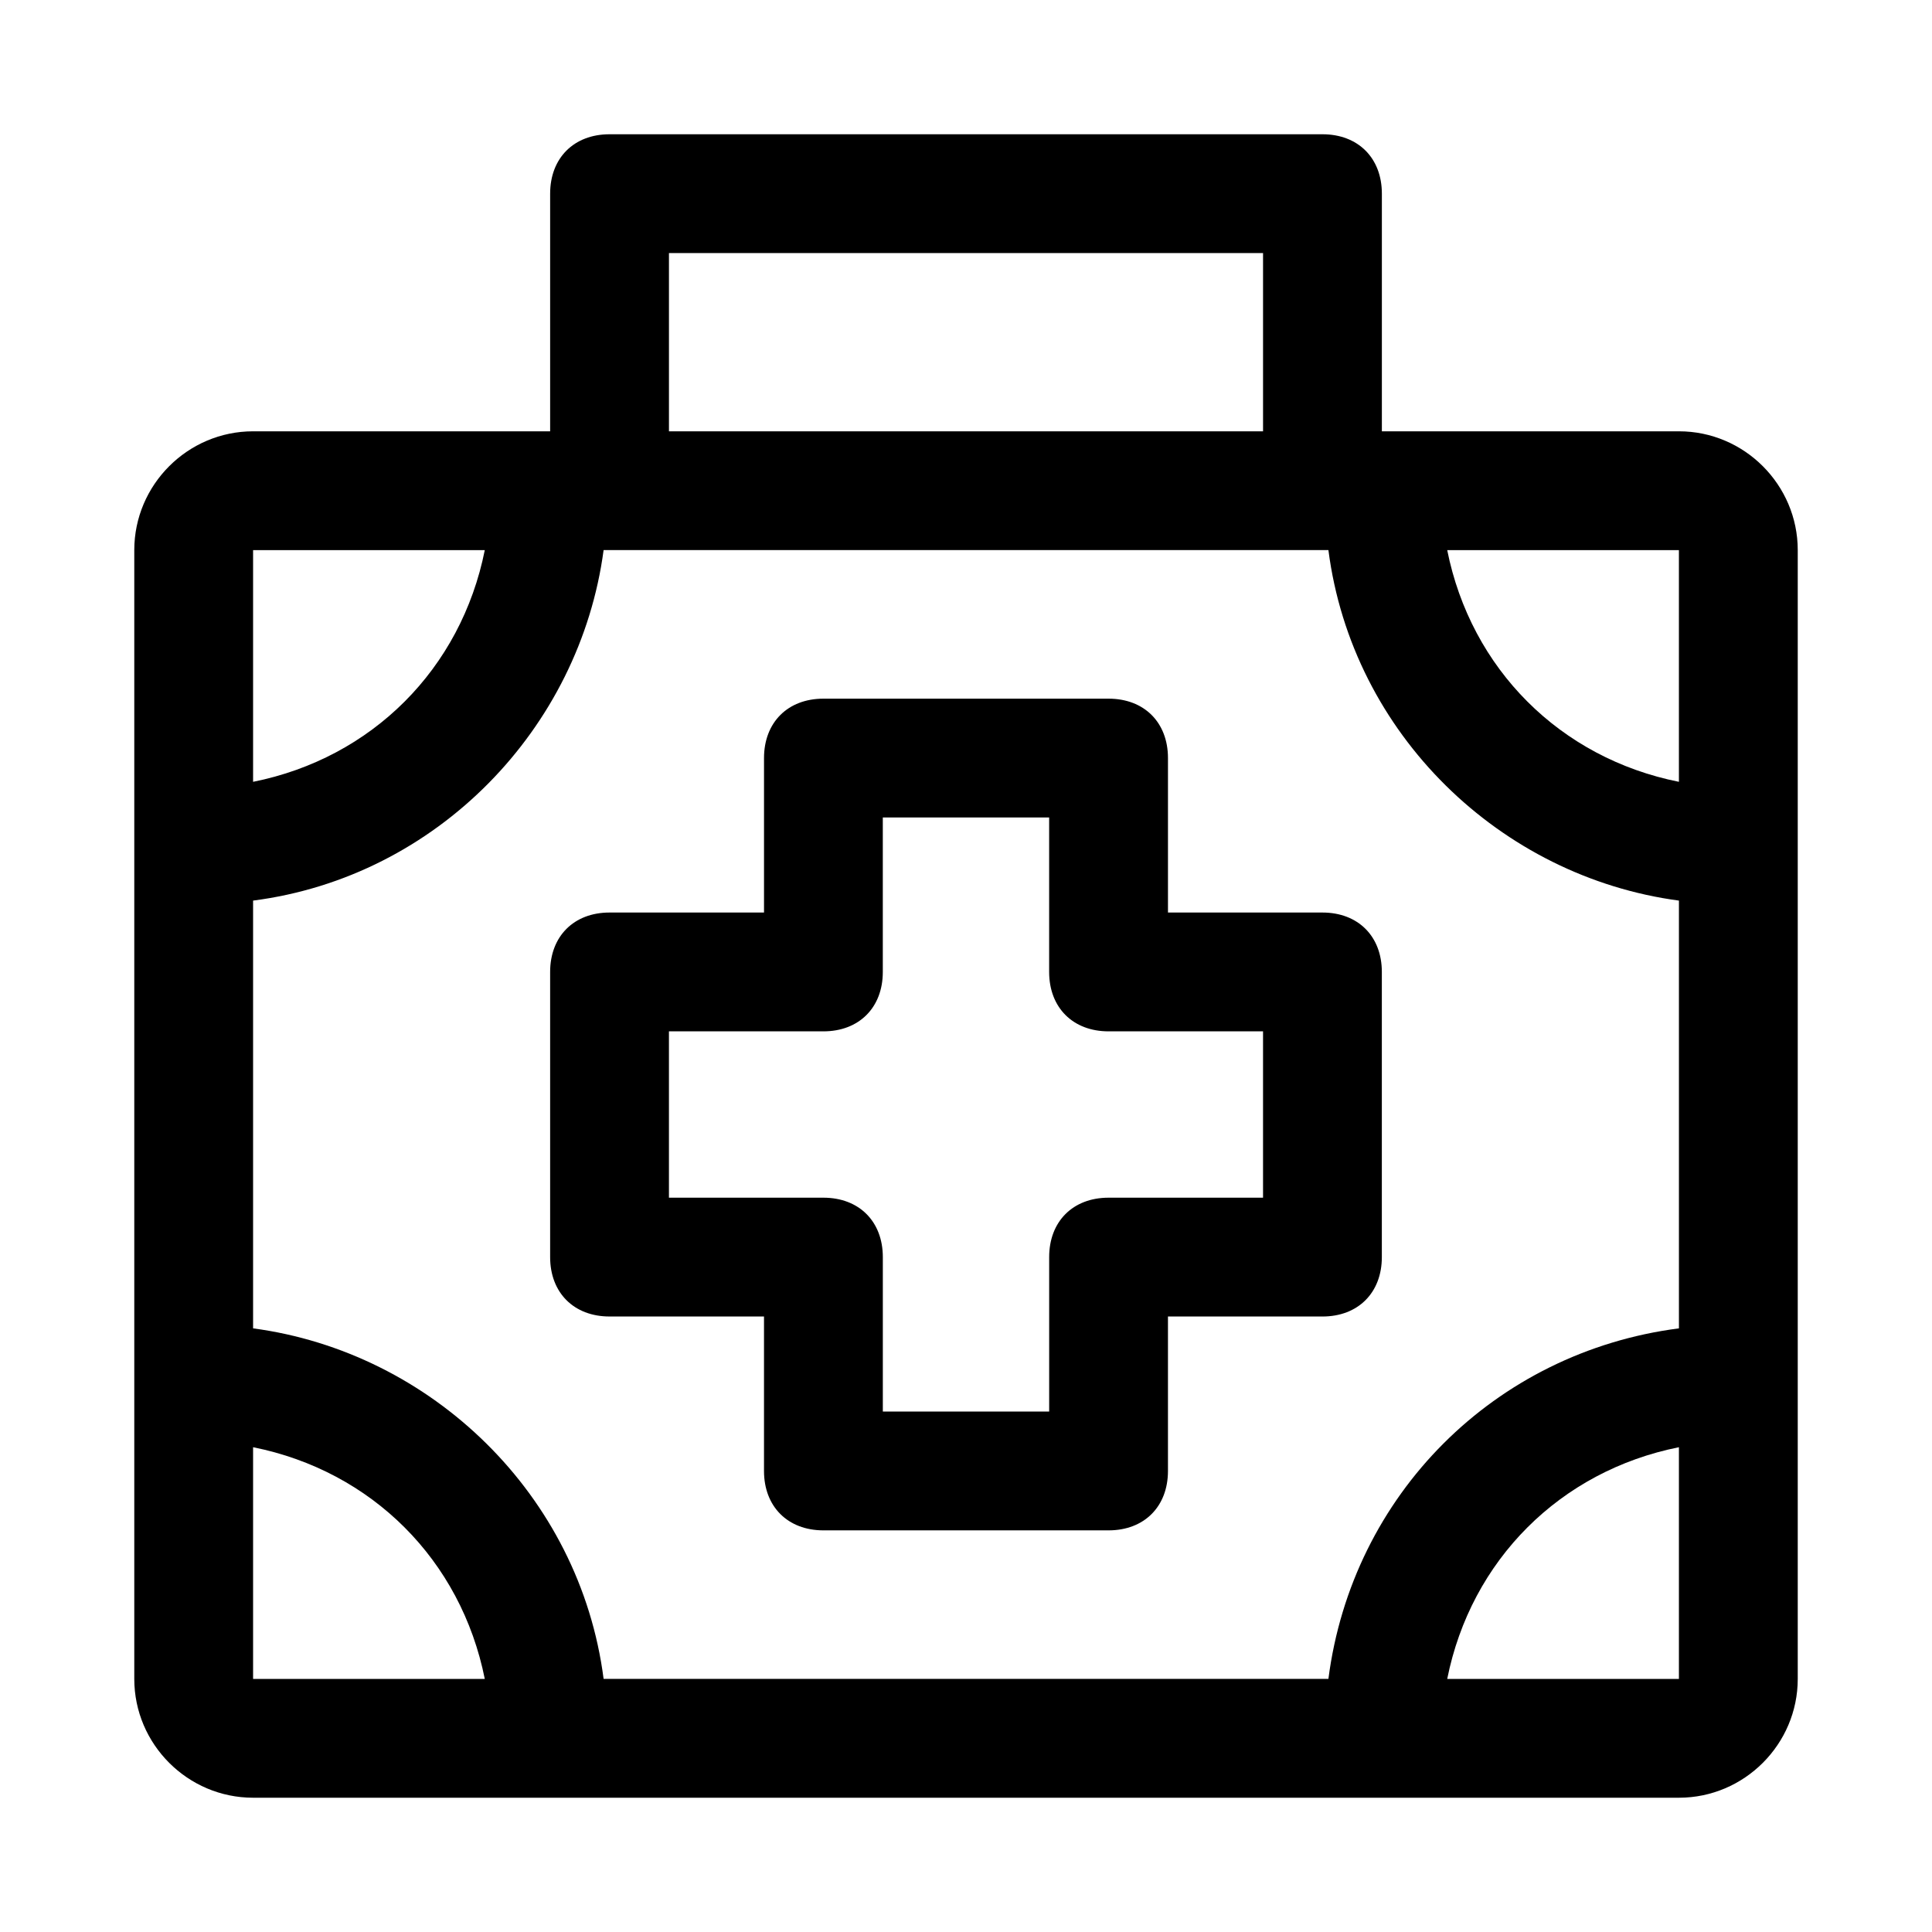
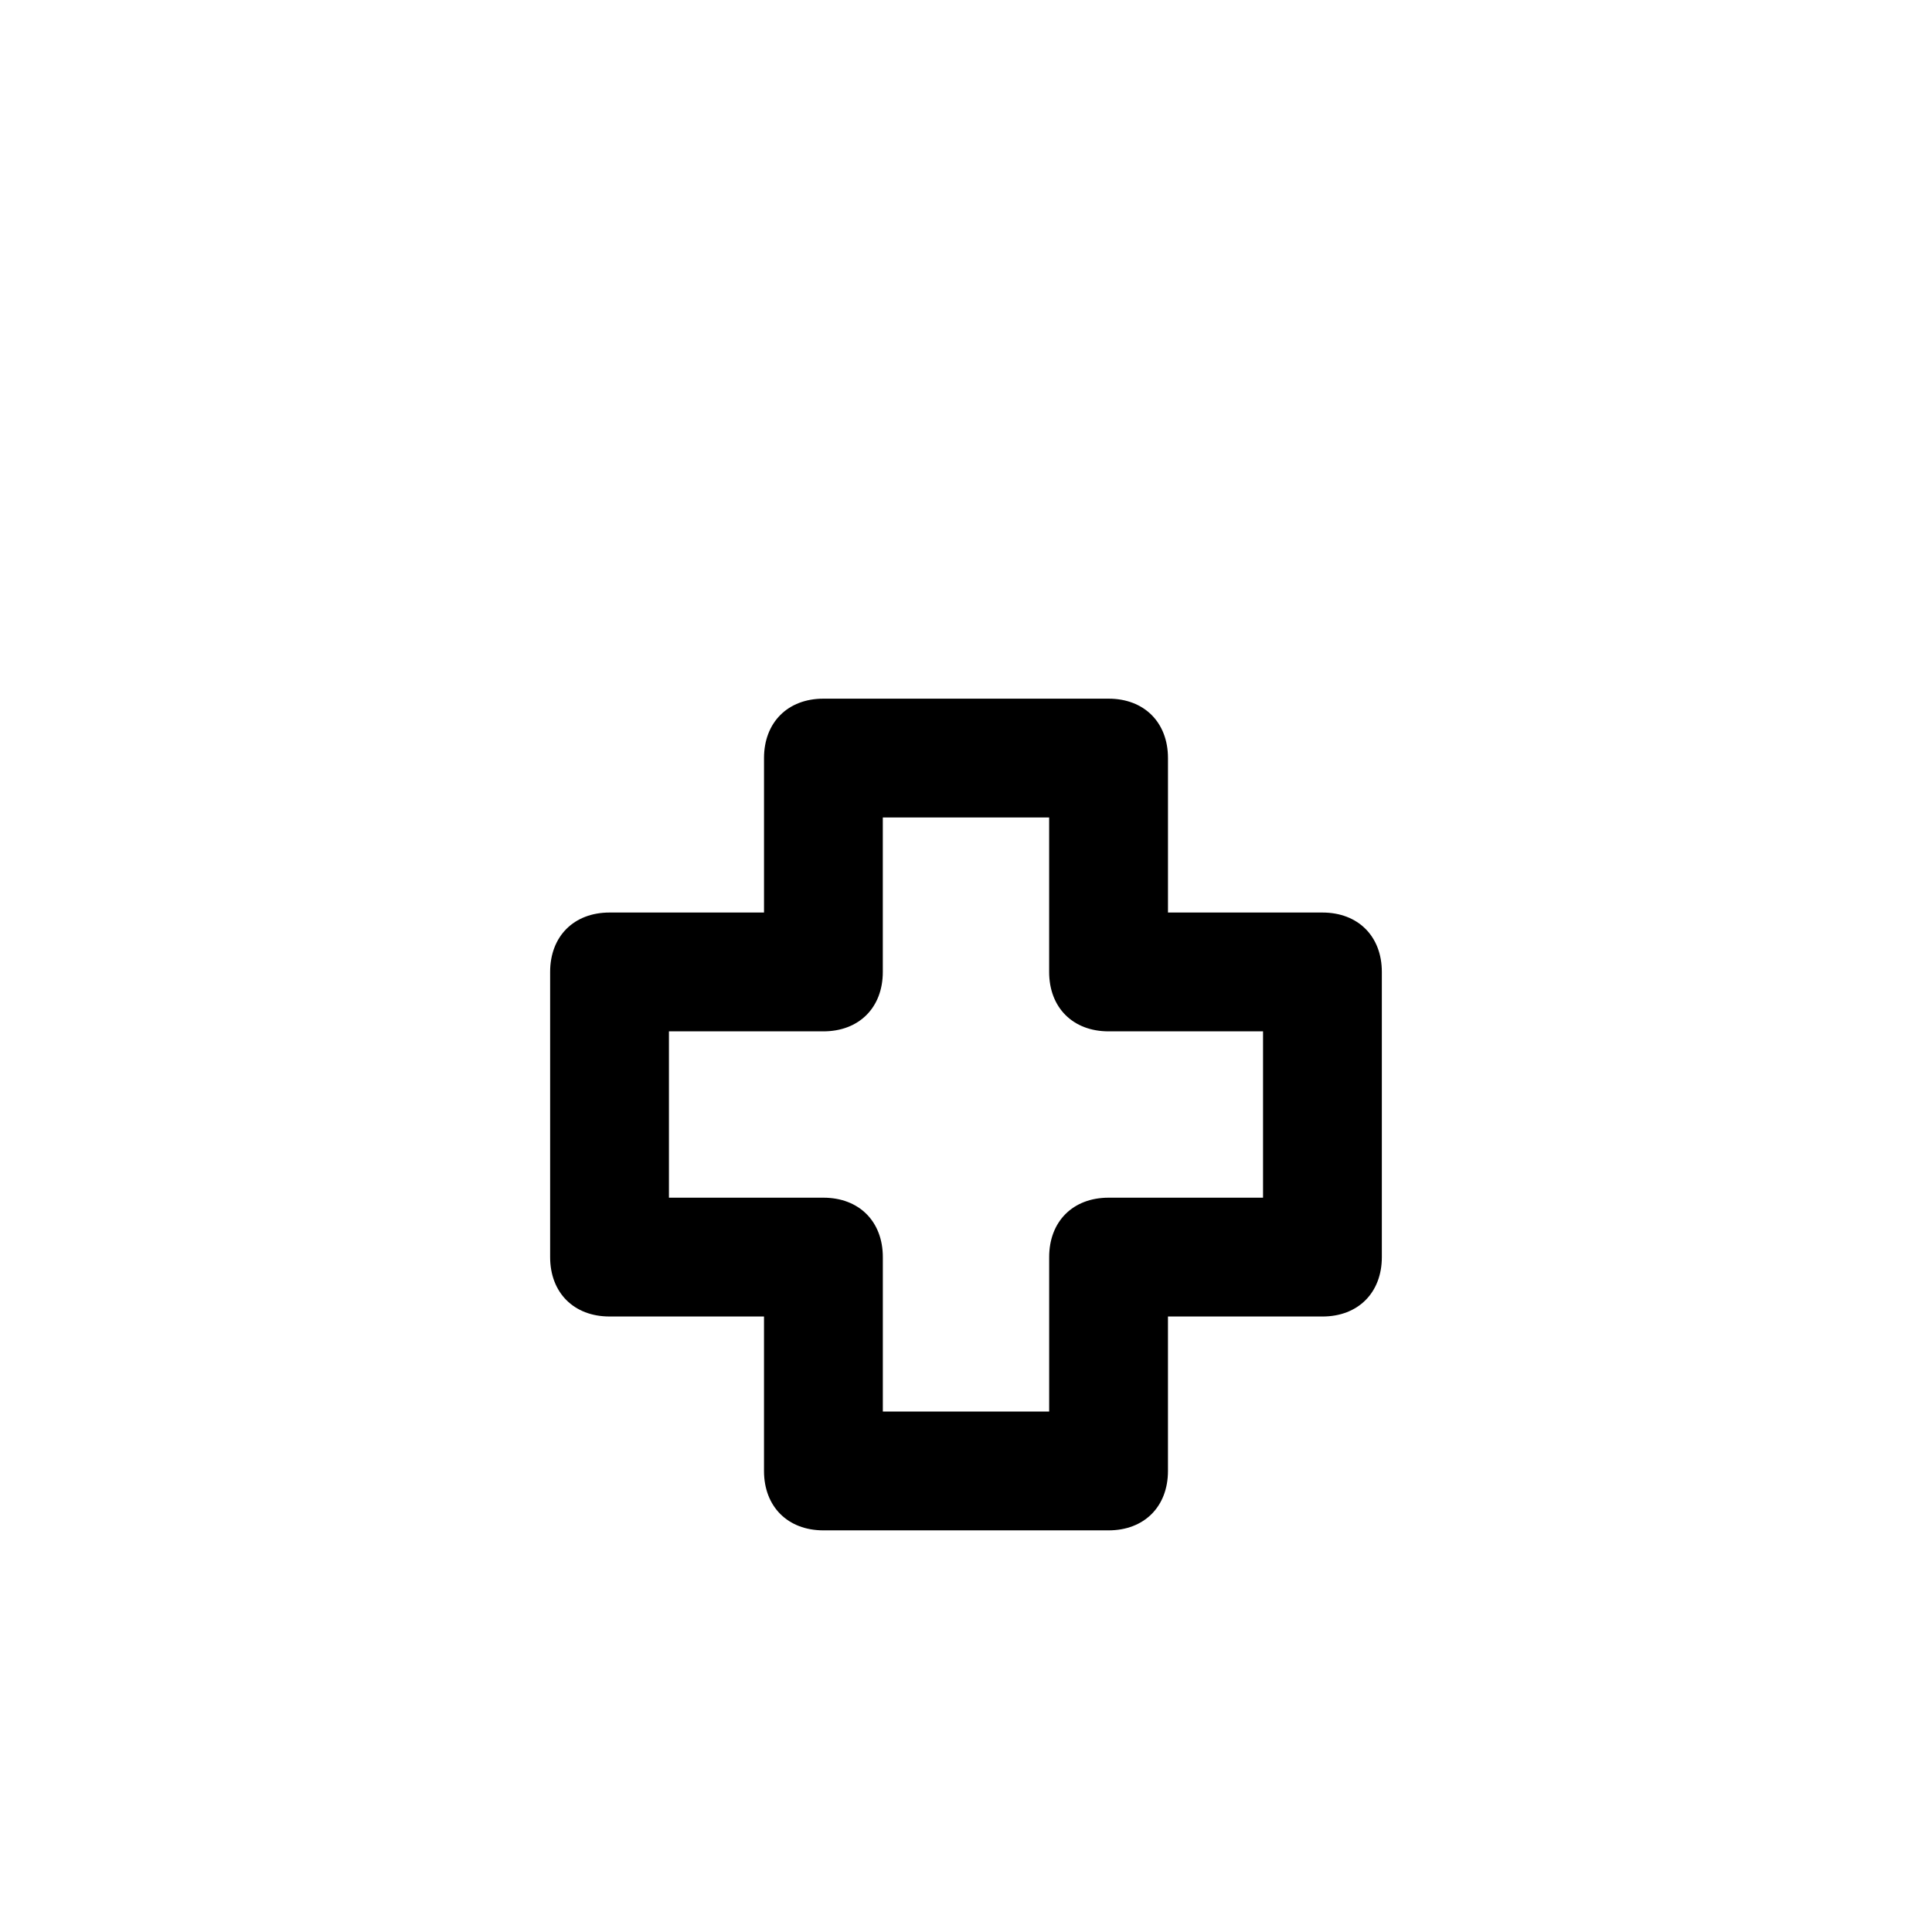
<svg xmlns="http://www.w3.org/2000/svg" fill="#000000" width="800px" height="800px" version="1.1" viewBox="144 144 512 512">
  <g>
    <path d="m494.46 385.83h-40.934v-40.934c0-9.445-6.297-15.742-15.742-15.742h-75.57c-9.445 0-15.742 6.297-15.742 15.742v40.934h-40.938c-9.445 0-15.742 6.297-15.742 15.742v75.57c0 9.445 6.297 15.742 15.742 15.742h40.934v40.934c0 9.445 6.297 15.742 15.742 15.742h75.57c9.445 0 15.742-6.297 15.742-15.742v-40.934l40.938 0.004c9.445 0 15.742-6.297 15.742-15.742v-75.57c0.004-9.449-6.293-15.746-15.742-15.746zm-15.742 75.57h-40.934c-9.445 0-15.742 6.297-15.742 15.742v40.934h-44.082v-40.934c0-9.445-6.297-15.742-15.742-15.742h-40.941v-44.082h40.934c9.445 0 15.742-6.297 15.742-15.742v-40.934h44.082v40.934c0 9.445 6.297 15.742 15.742 15.742h40.941z" />
-     <path d="m588.93 258.3h-78.719v-62.977c0-9.445-6.297-15.742-15.742-15.742h-188.93c-9.449 0-15.746 6.297-15.746 15.742v62.977h-78.719c-17.32 0-31.488 14.172-31.488 31.488v299.14c0 17.32 14.168 31.488 31.488 31.488h377.86c17.32 0 31.488-14.168 31.488-31.488v-299.14c0-17.316-14.168-31.488-31.488-31.488zm-92.887 330.62h-192.08c-6.297-48.805-45.656-86.594-92.891-92.891v-113.36c48.805-6.297 86.594-45.656 92.891-92.891h192.08c6.297 48.805 45.656 86.594 92.891 92.891v113.36c-48.809 6.301-86.594 44.086-92.891 92.891zm92.887-237.73c-31.488-6.297-55.105-29.914-61.402-61.402h61.402zm-267.65-140.12h157.44v47.23h-157.44zm-110.21 78.719h61.402c-6.297 31.488-29.914 55.105-61.402 61.402zm0 299.14v-61.402c31.488 6.301 55.105 29.914 61.402 61.402zm377.86 0h-61.402c6.297-31.488 29.914-55.105 61.402-61.402z" />
  </g>
</svg>